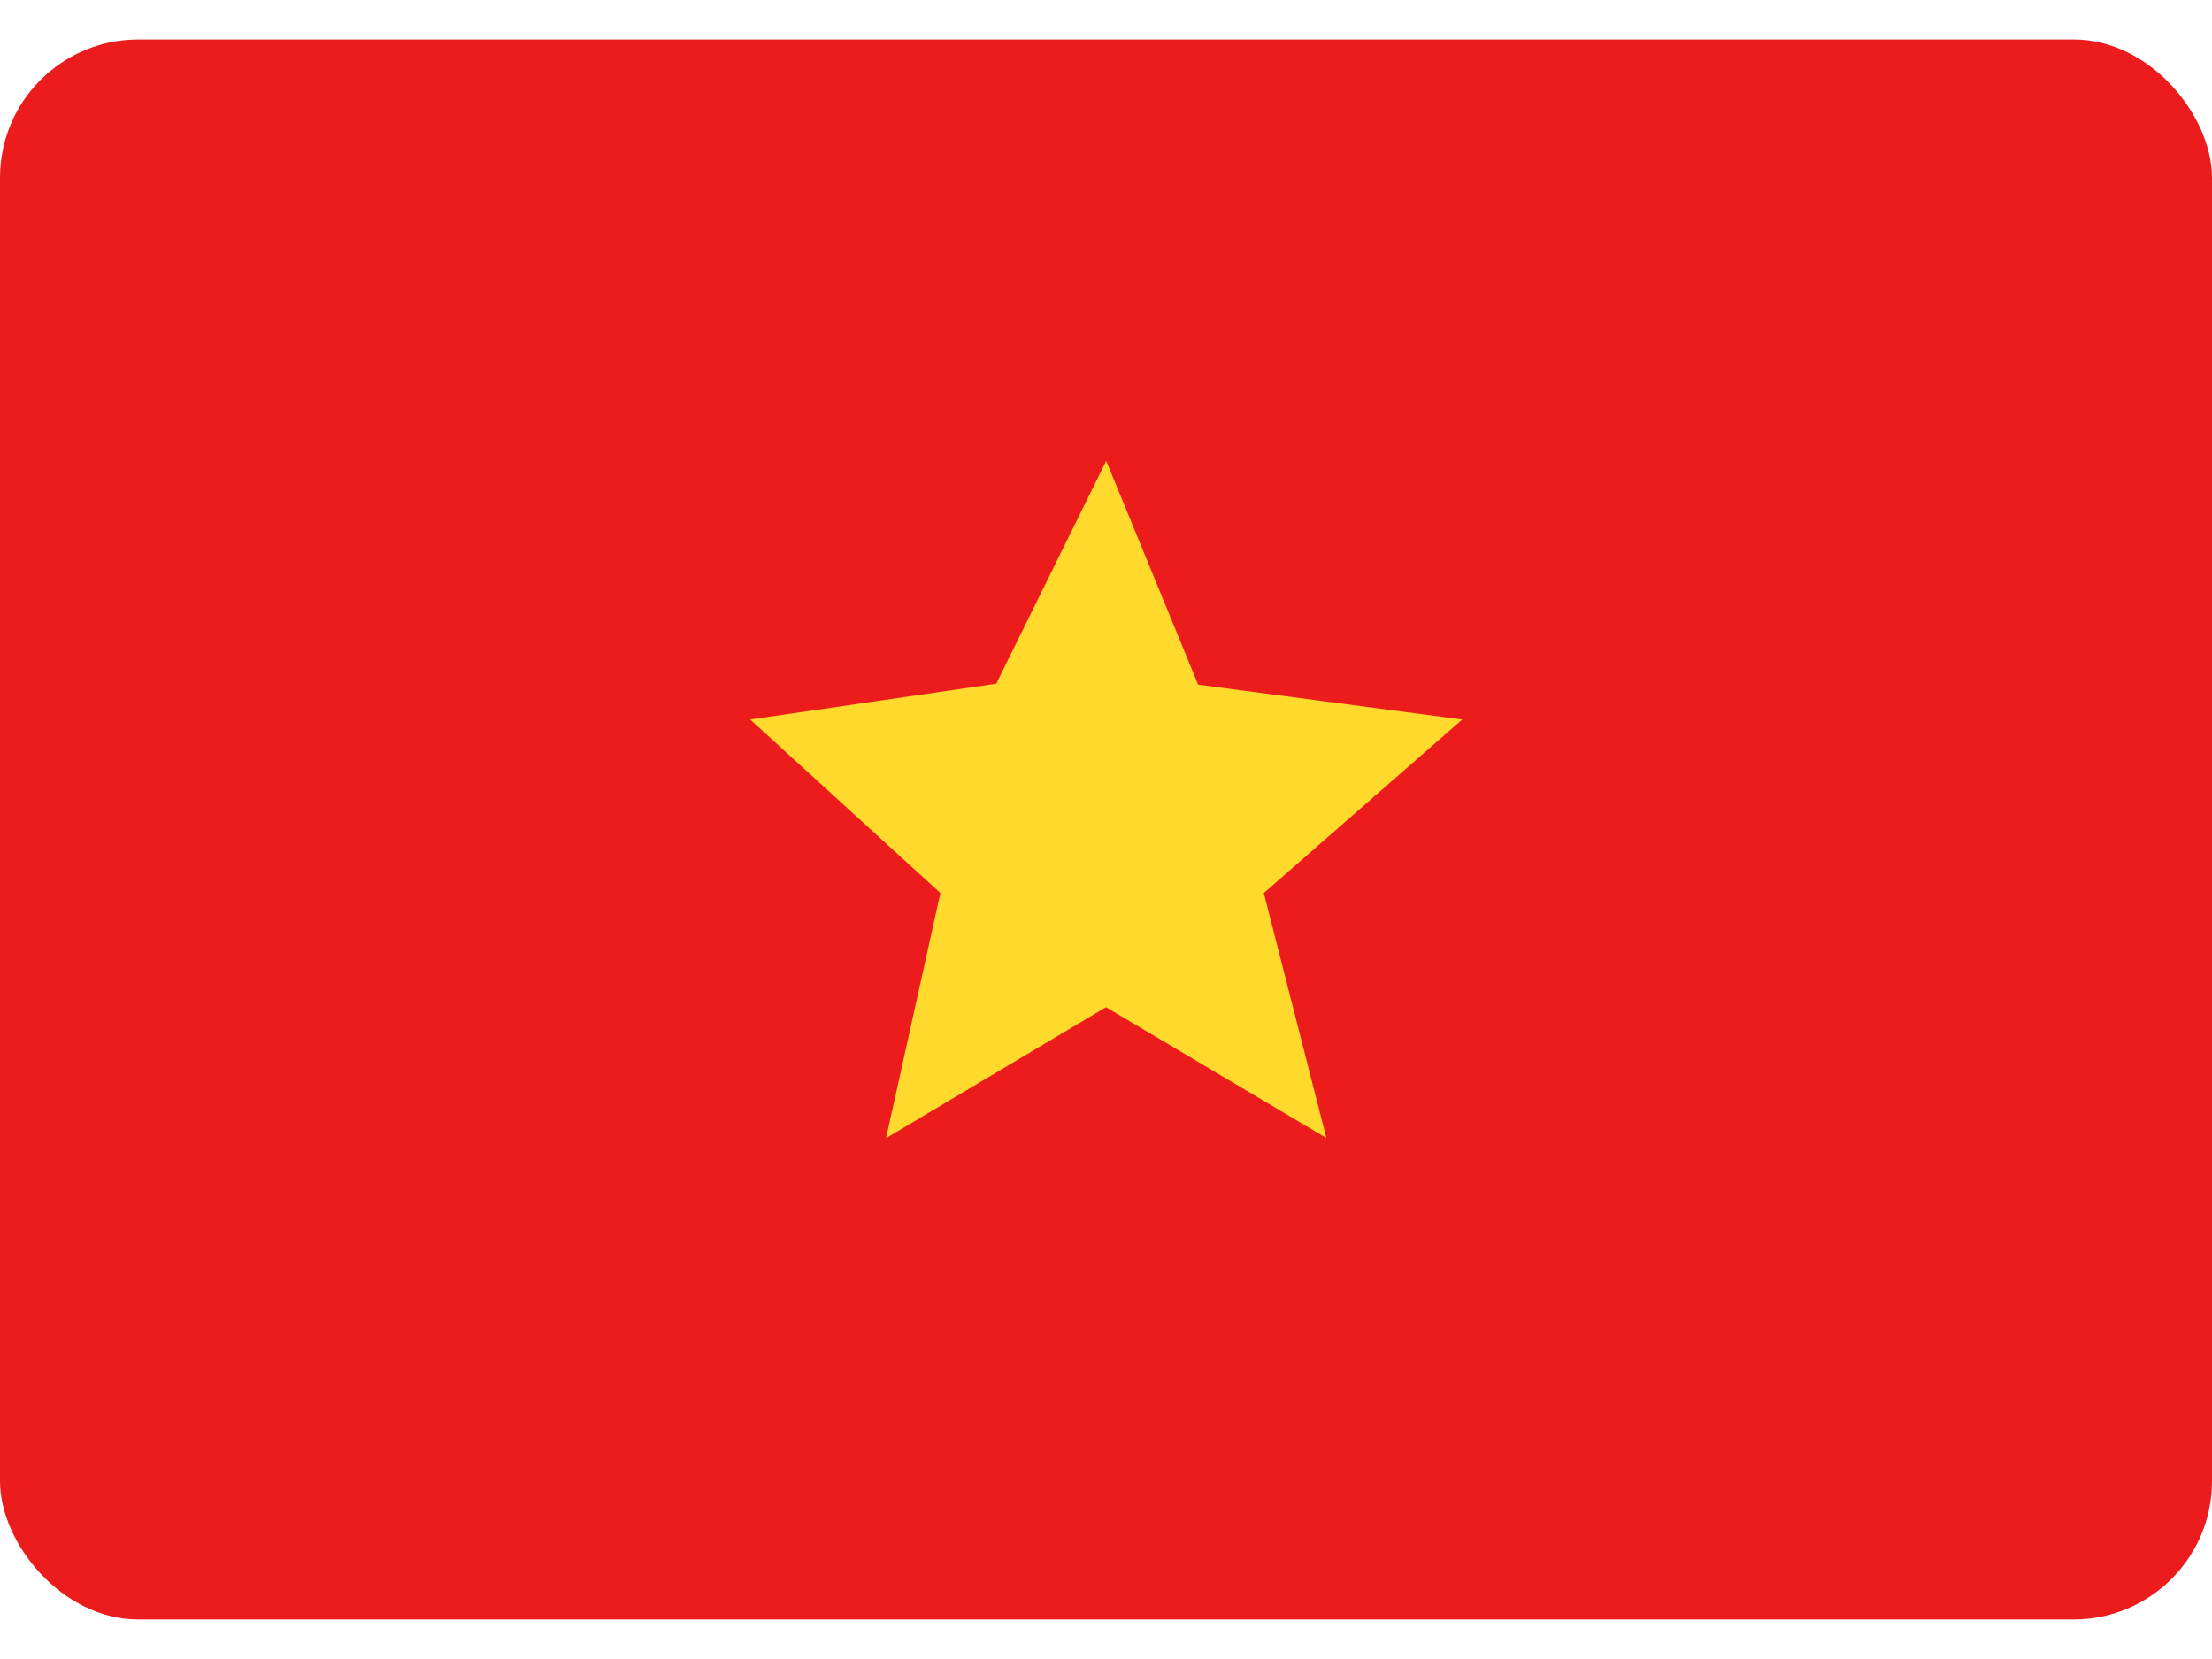
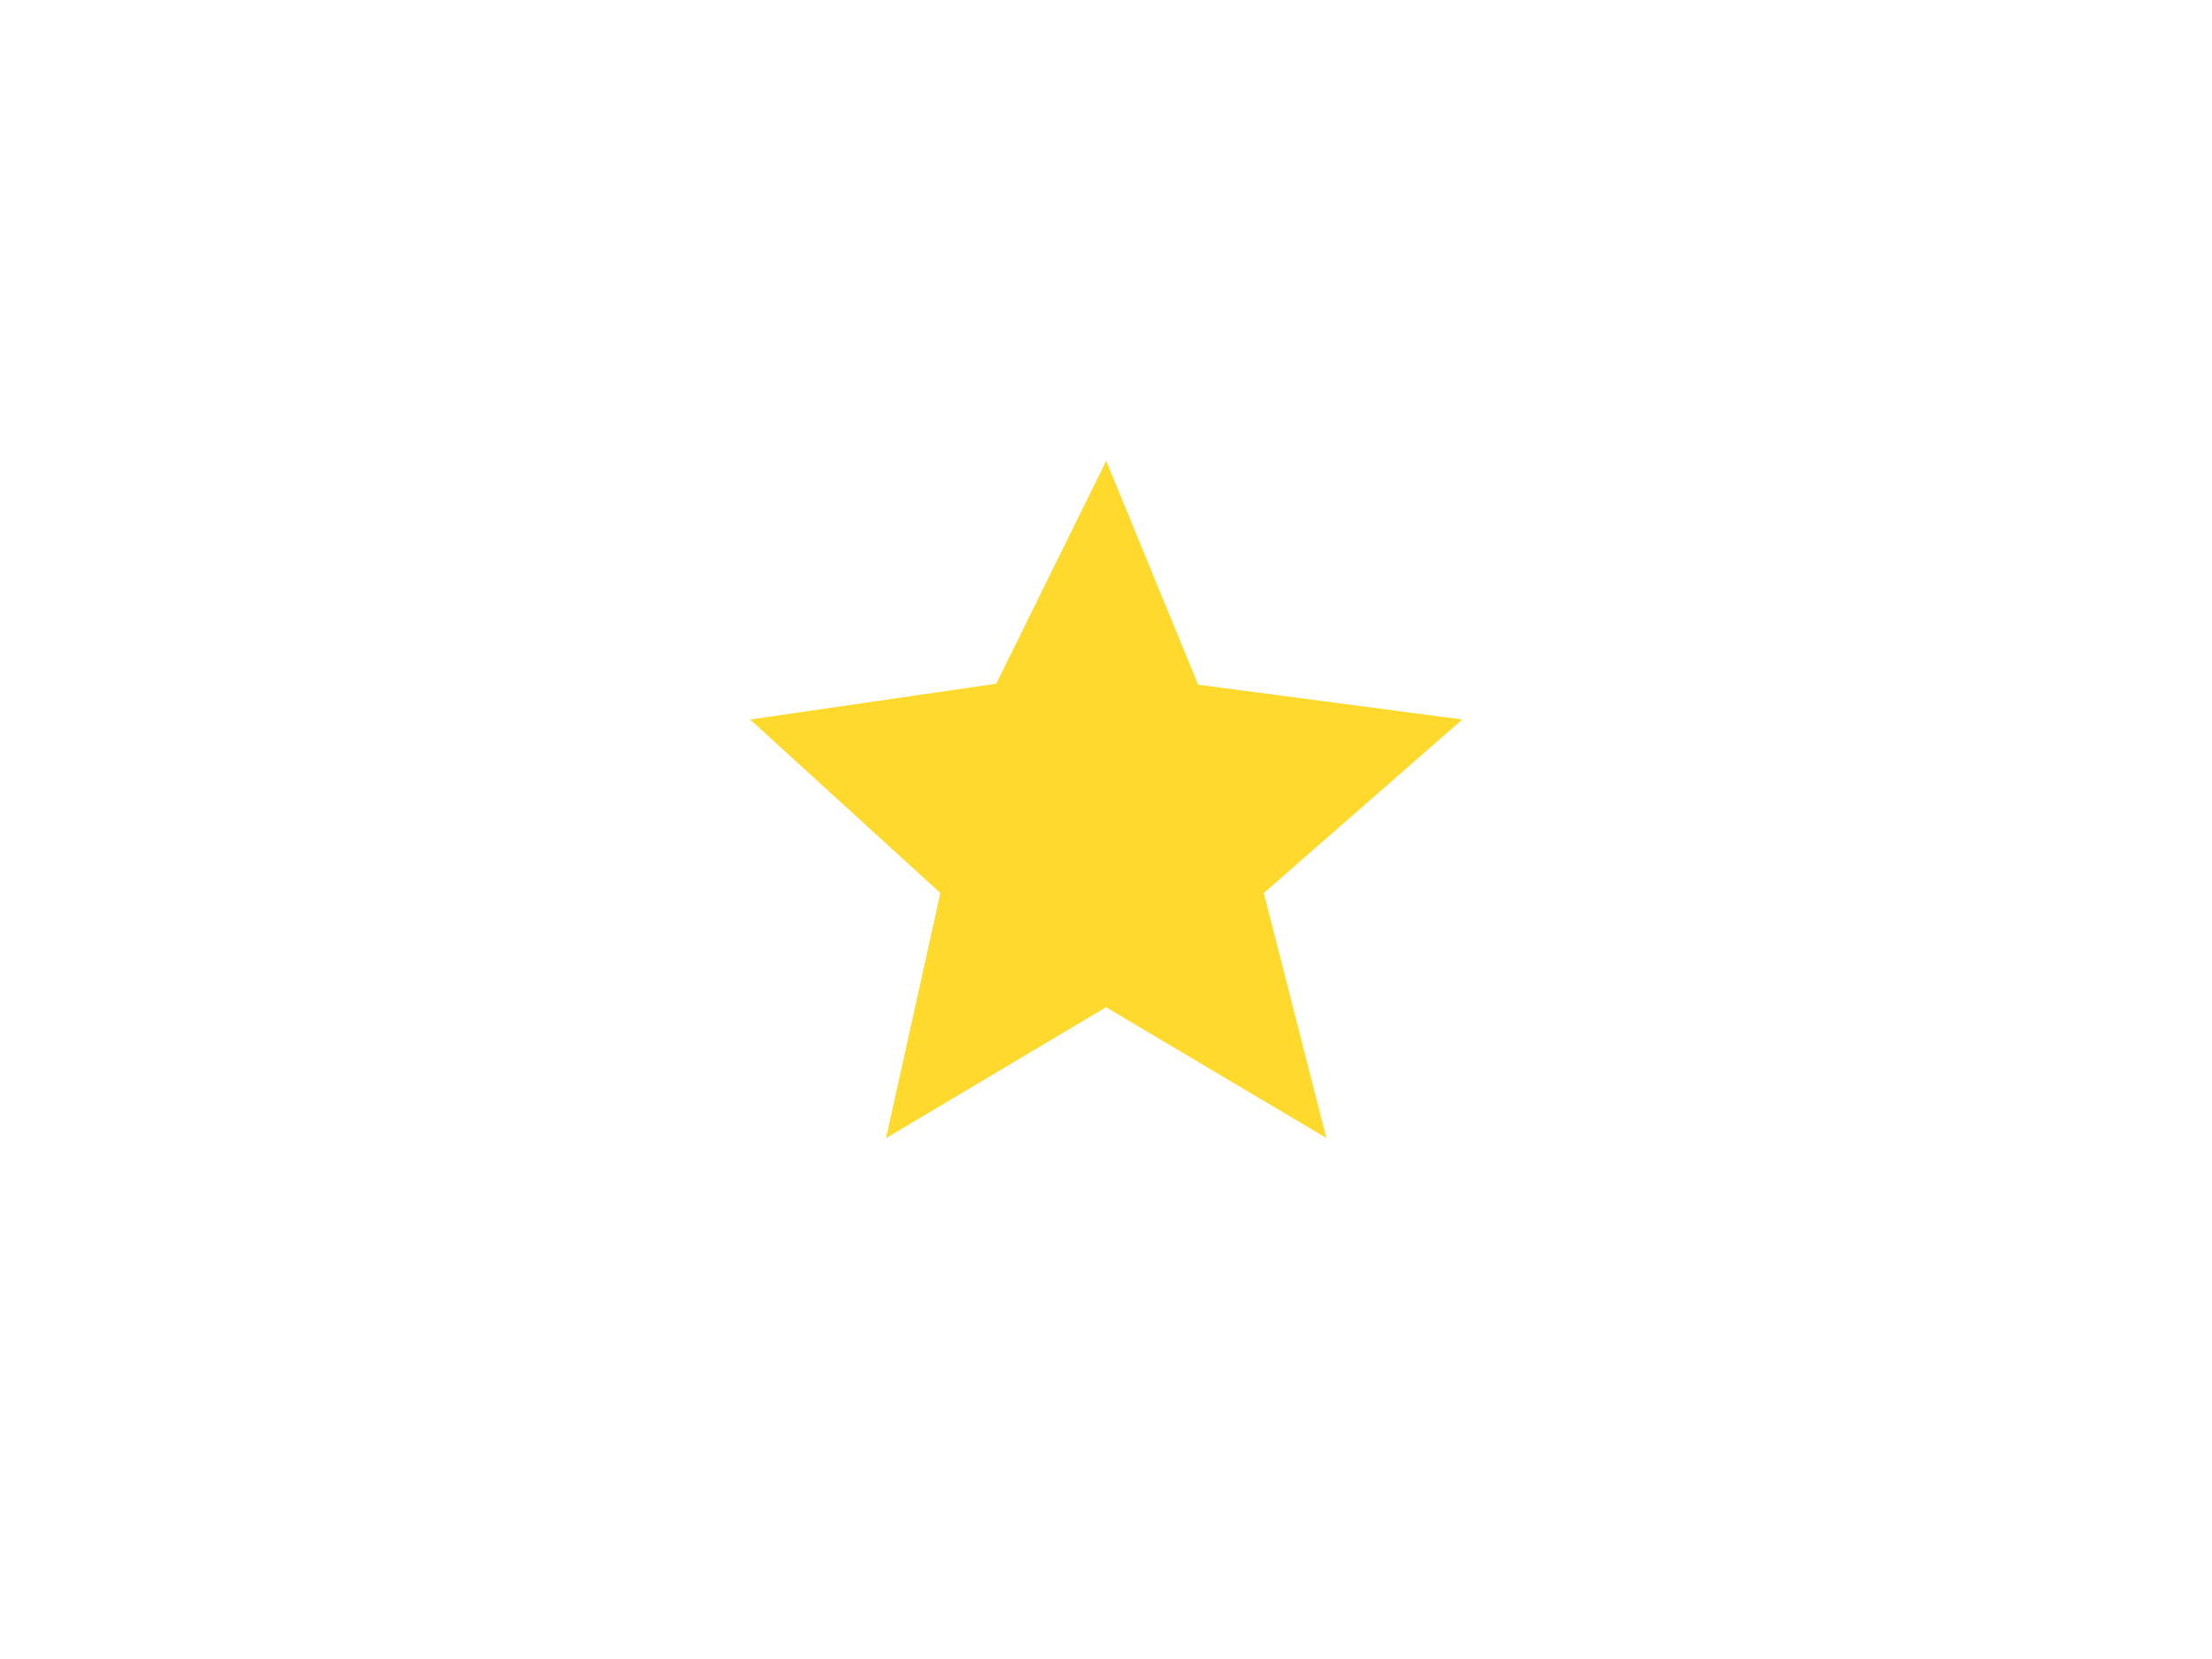
<svg xmlns="http://www.w3.org/2000/svg" width="32" height="24" viewBox="0 0 32 24" fill="none">
-   <rect y="0.571" width="32" height="22.857" rx="2" fill="#ED1C1C" />
  <path fill-rule="evenodd" clip-rule="evenodd" d="M16 14.571L12.818 16.465L13.604 12.919L10.852 10.409L14.412 9.891L16.003 6.667L17.333 9.905L21.154 10.409L18.283 12.919L19.188 16.463" fill="#FFDA2C" />
</svg>